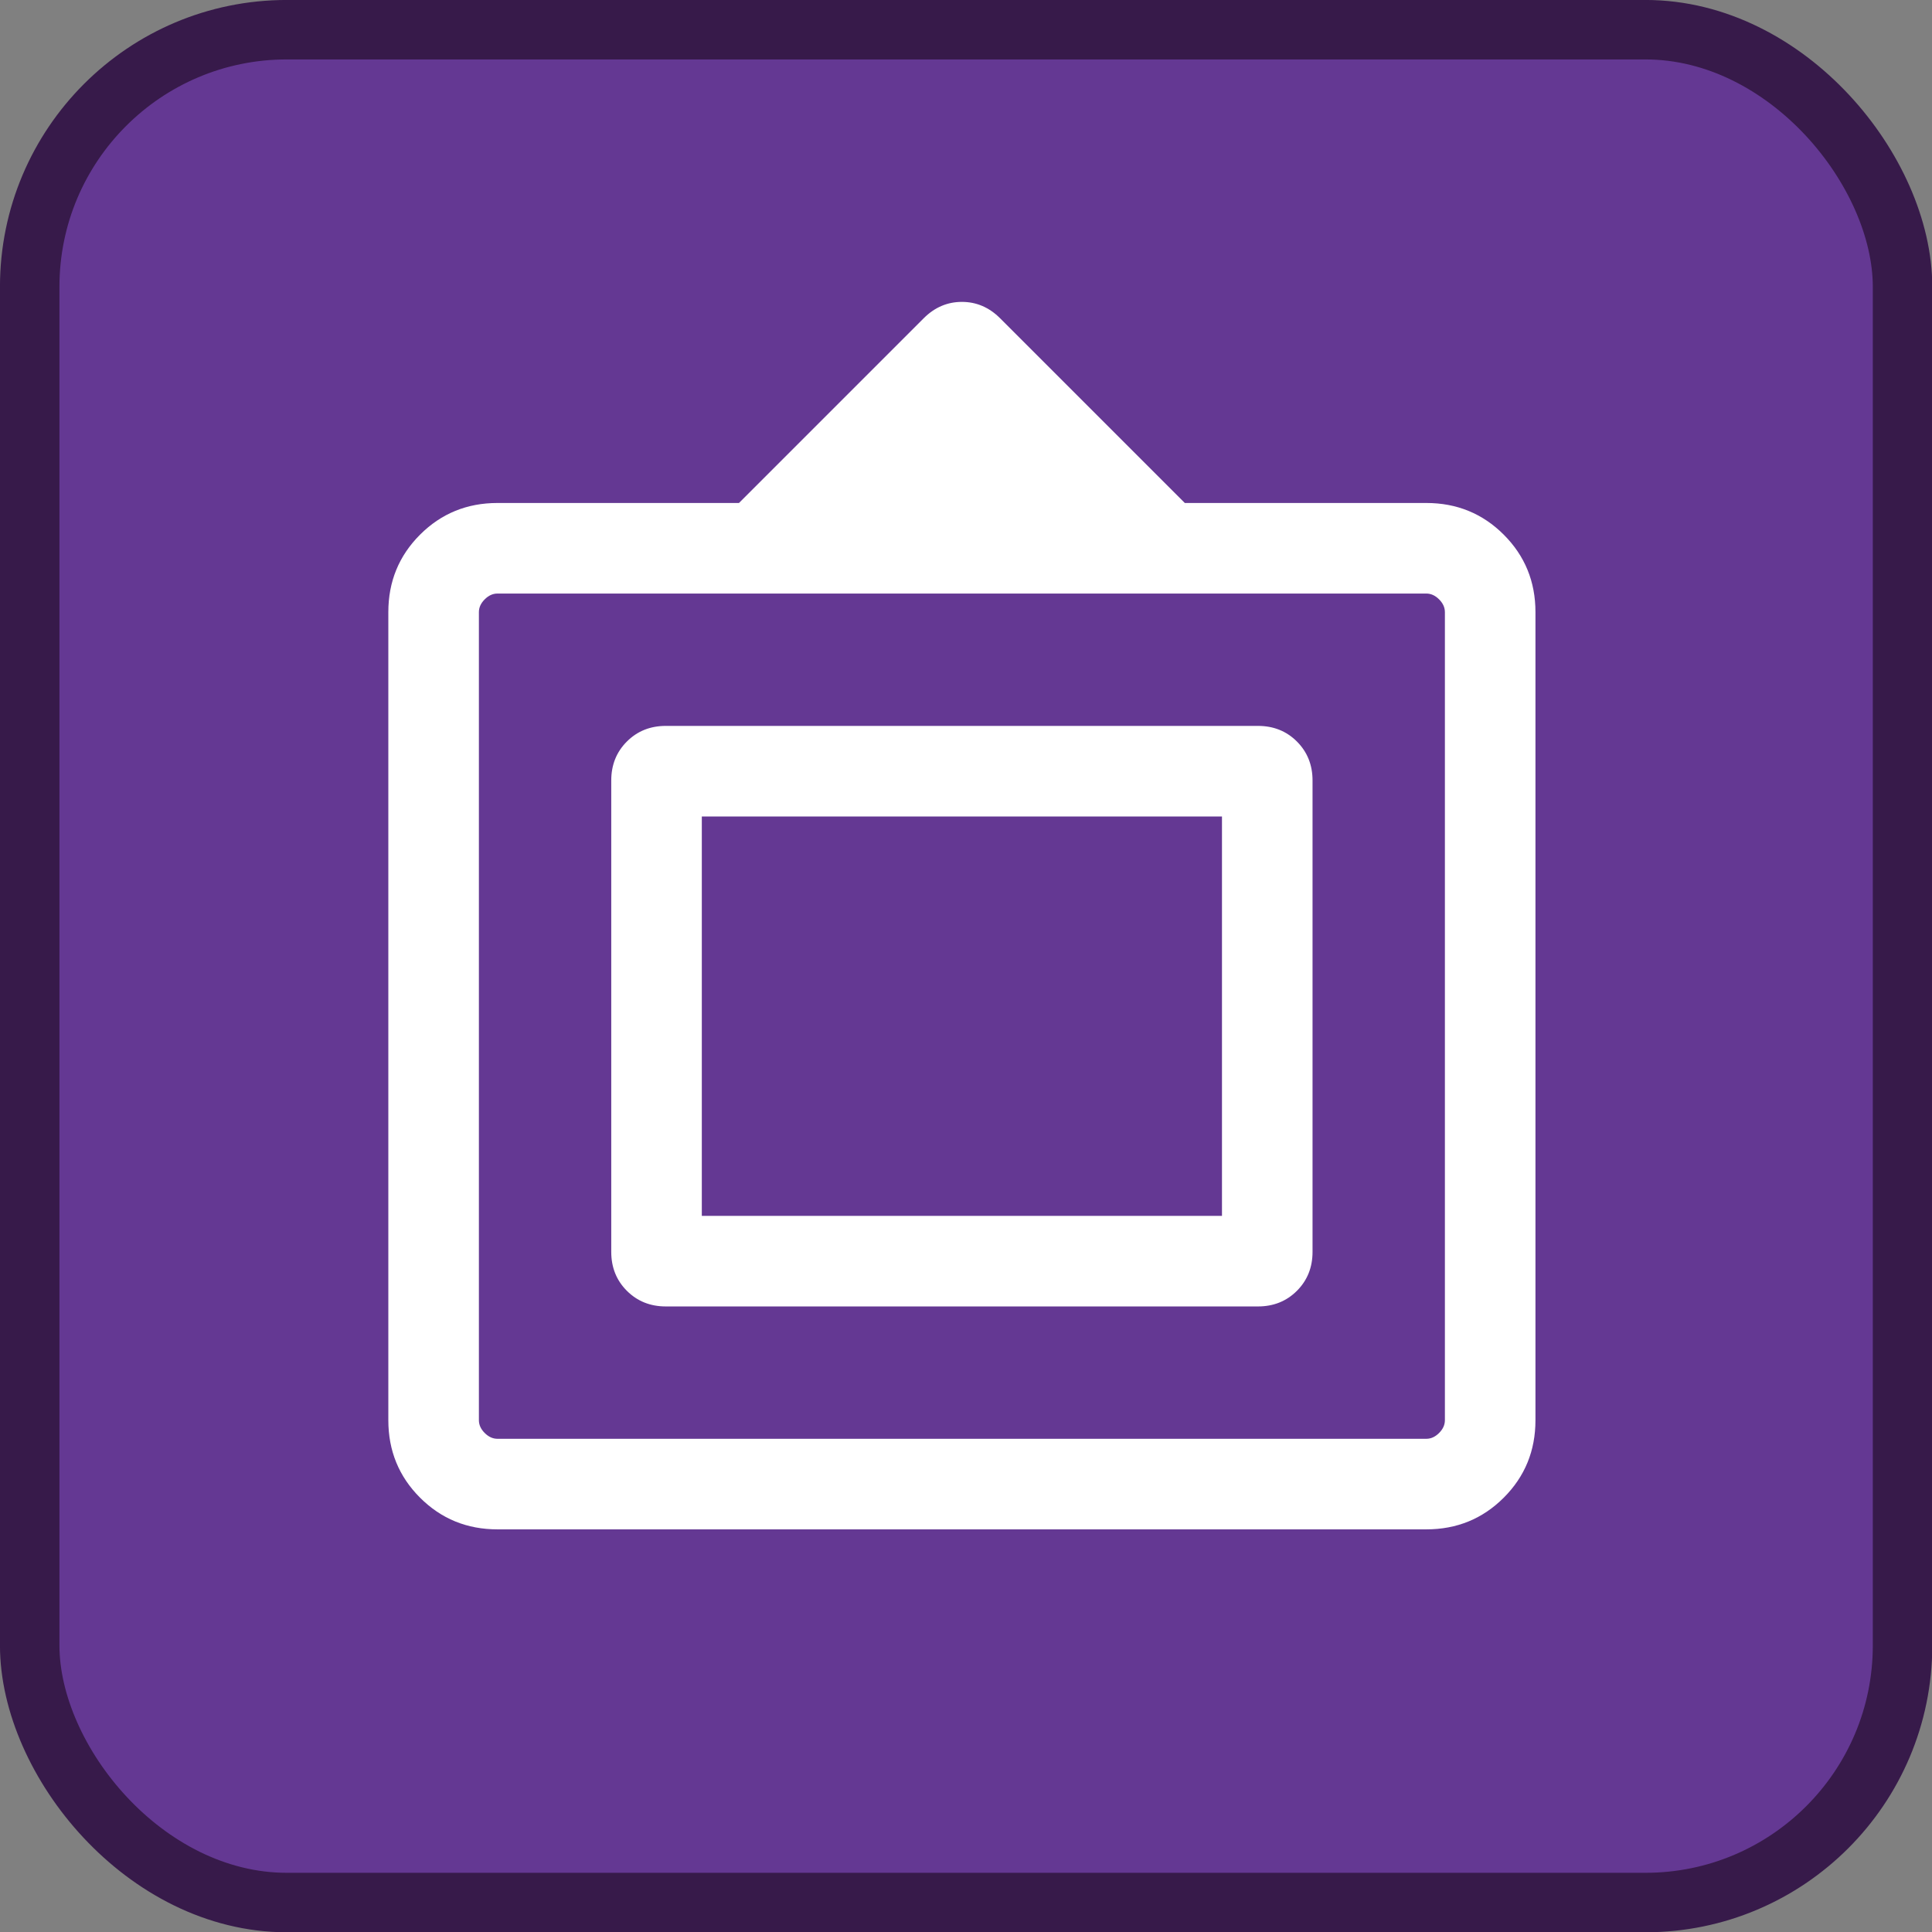
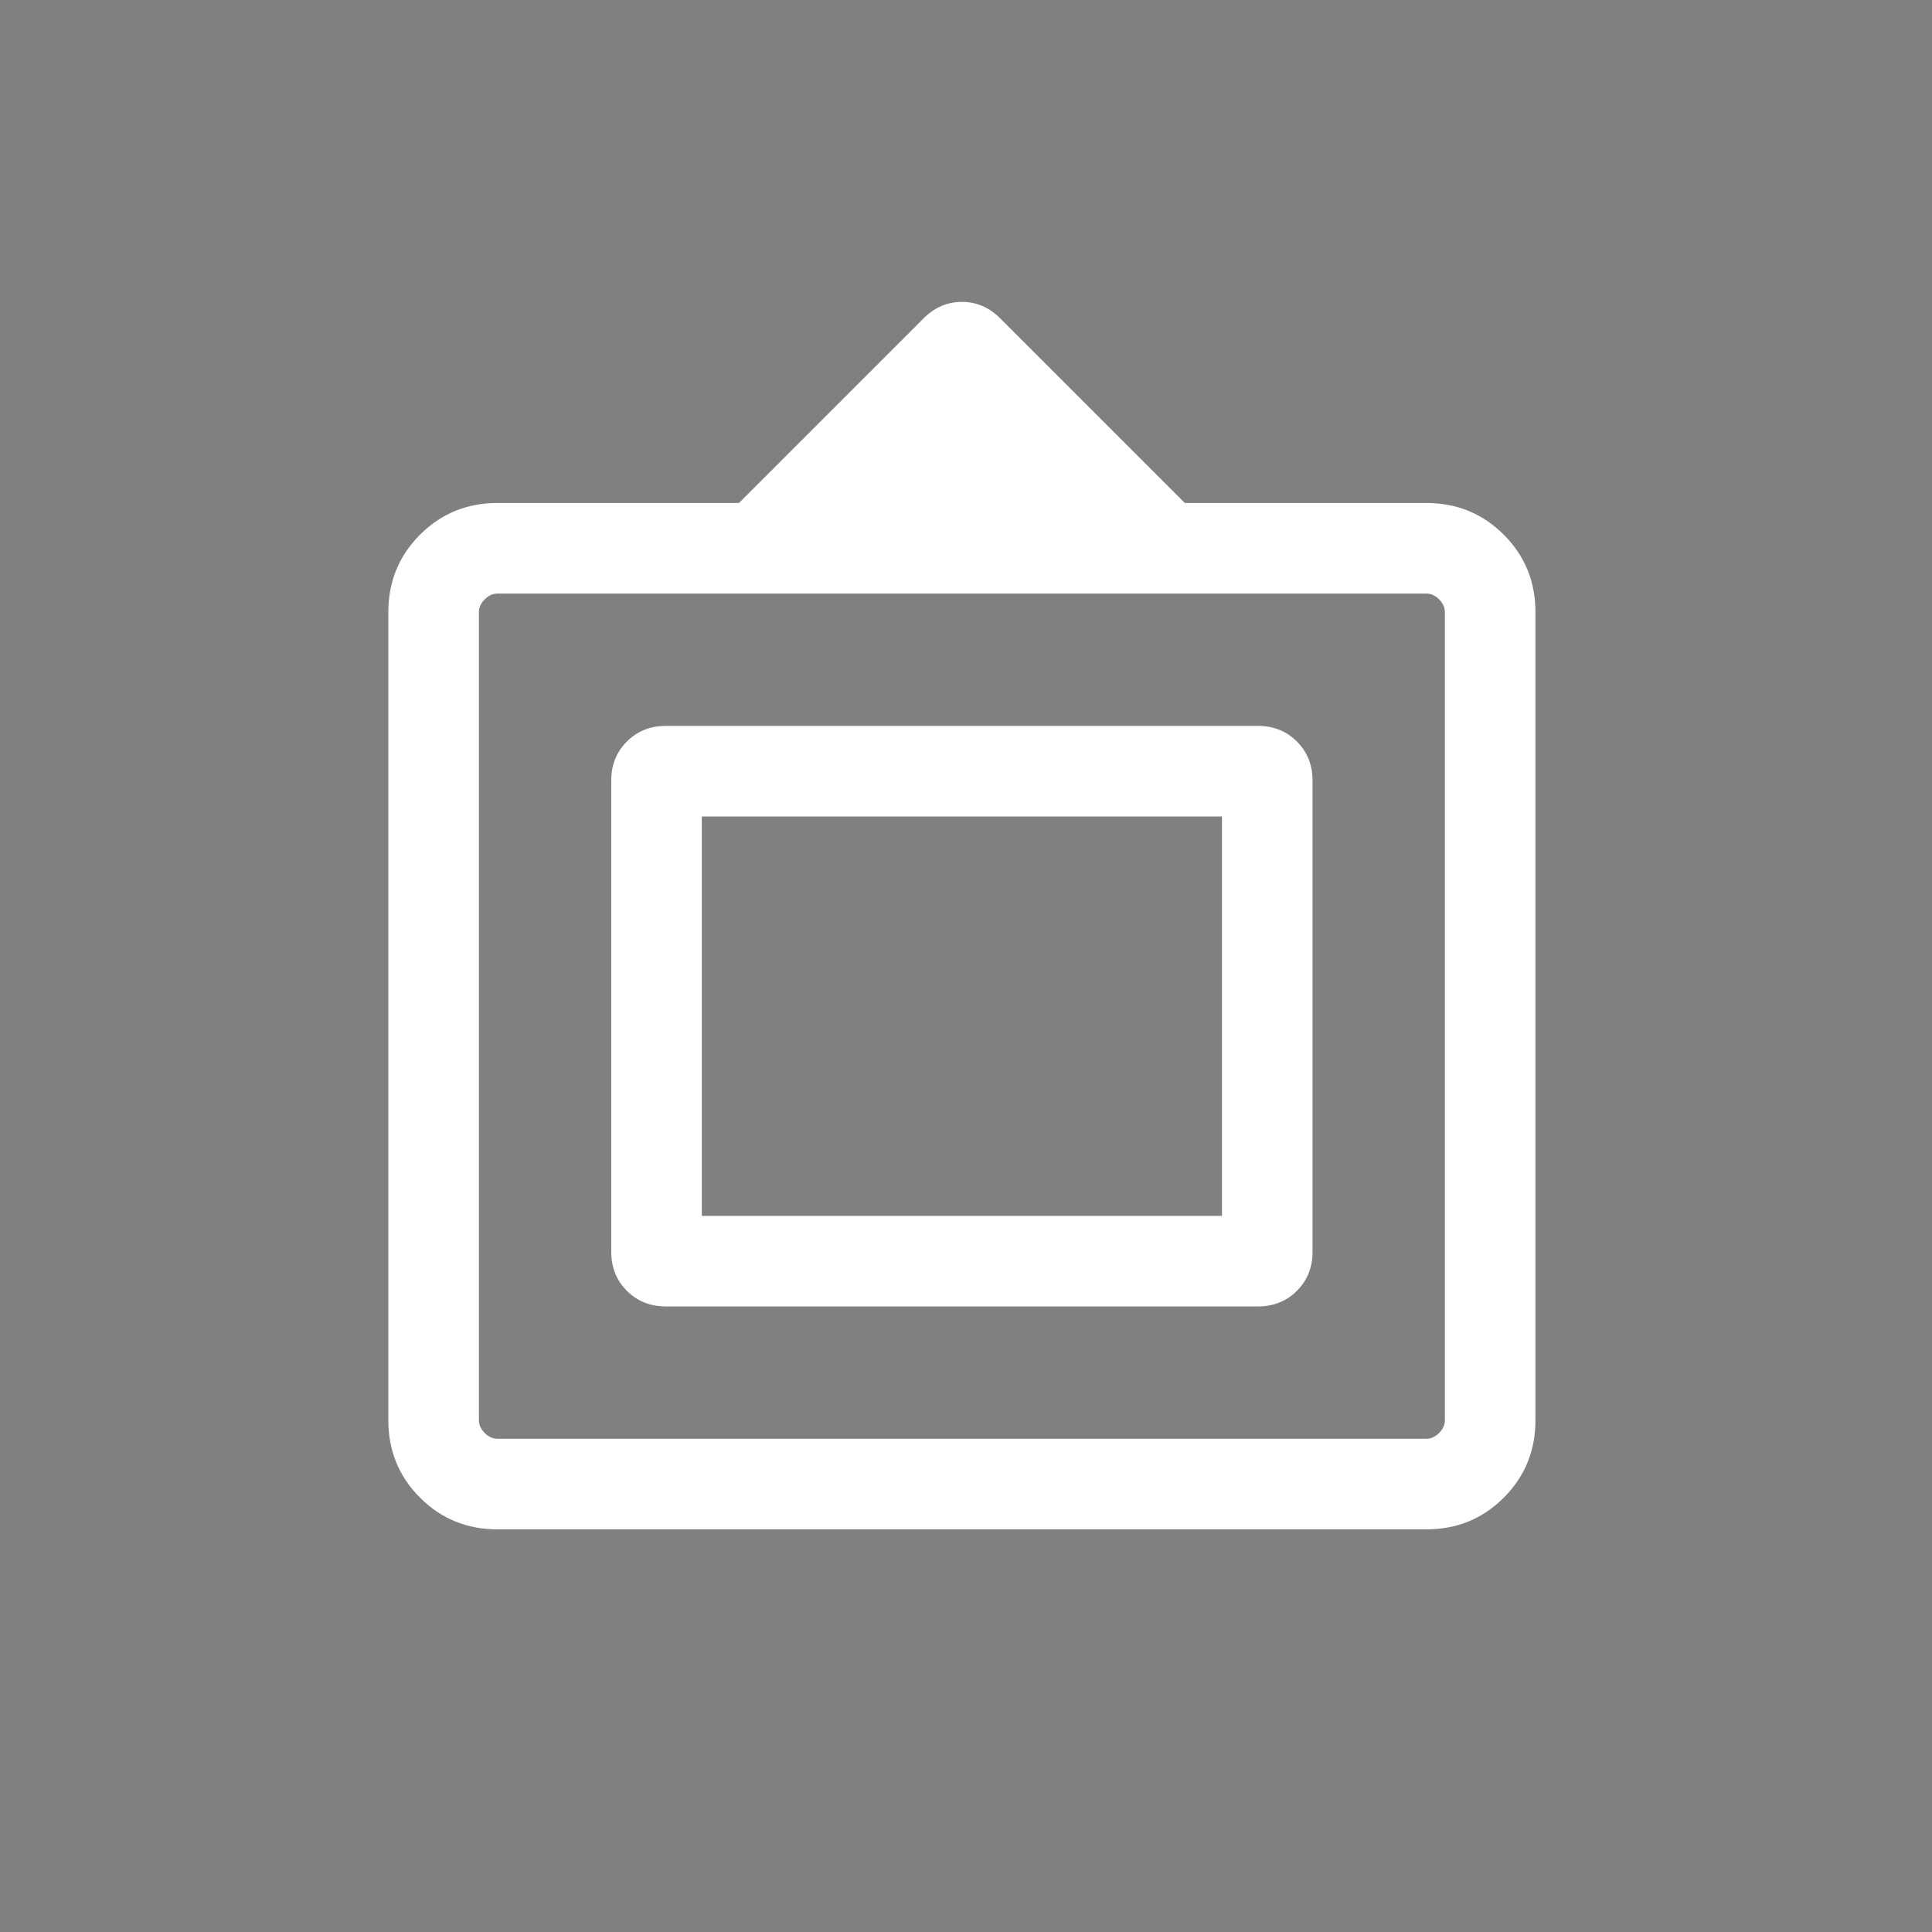
<svg xmlns="http://www.w3.org/2000/svg" width="32" height="32" version="1.1" viewBox="0 0 32 32" xml:space="preserve">
  <rect x="0" y="0" width="32" height="32" fill="#808080" stroke="none" />
-   <rect x=".492" y=".492" width="31.02" height="31.02" ry="4.258" fill="#643893" stroke="#371a4a" stroke-width=".985" />
  <g transform="matrix(.025 0 0 .025 3.932 27.666)" fill="#fff">
    <path d="m172.31-93.4q-30.31 0-51.31-21t-21-51.31v-535.38q0-30.31 21-51.31t51.31-21h160l122.38-122.38q10.85-10.85 25.31-10.85t25.31 10.85l122.38 122.38h160q30.31 0 51.31 21t21 51.31v535.38q0 30.31-21 51.31t-51.31 21zm0-60h615.38q4.62 0 8.46-3.85 3.85-3.84 3.85-8.46v-535.38q0-4.62-3.85-8.46-3.84-3.85-8.46-3.85h-615.38q-4.62 0-8.46 3.85-3.85 3.84-3.85 8.46v535.38q0 4.62 3.85 8.46 3.84 3.85 8.46 3.85zm75.38-123.85v-312.3q0-15.46 10.35-25.81t25.81-10.35h392.3q15.46 0 25.81 10.35t10.35 25.81v312.3q0 15.46-10.35 25.81t-25.81 10.35h-392.3q-15.46 0-25.81-10.35t-10.35-25.81zm60-23.84h344.62v-264.62h-344.62z" />
  </g>
</svg>